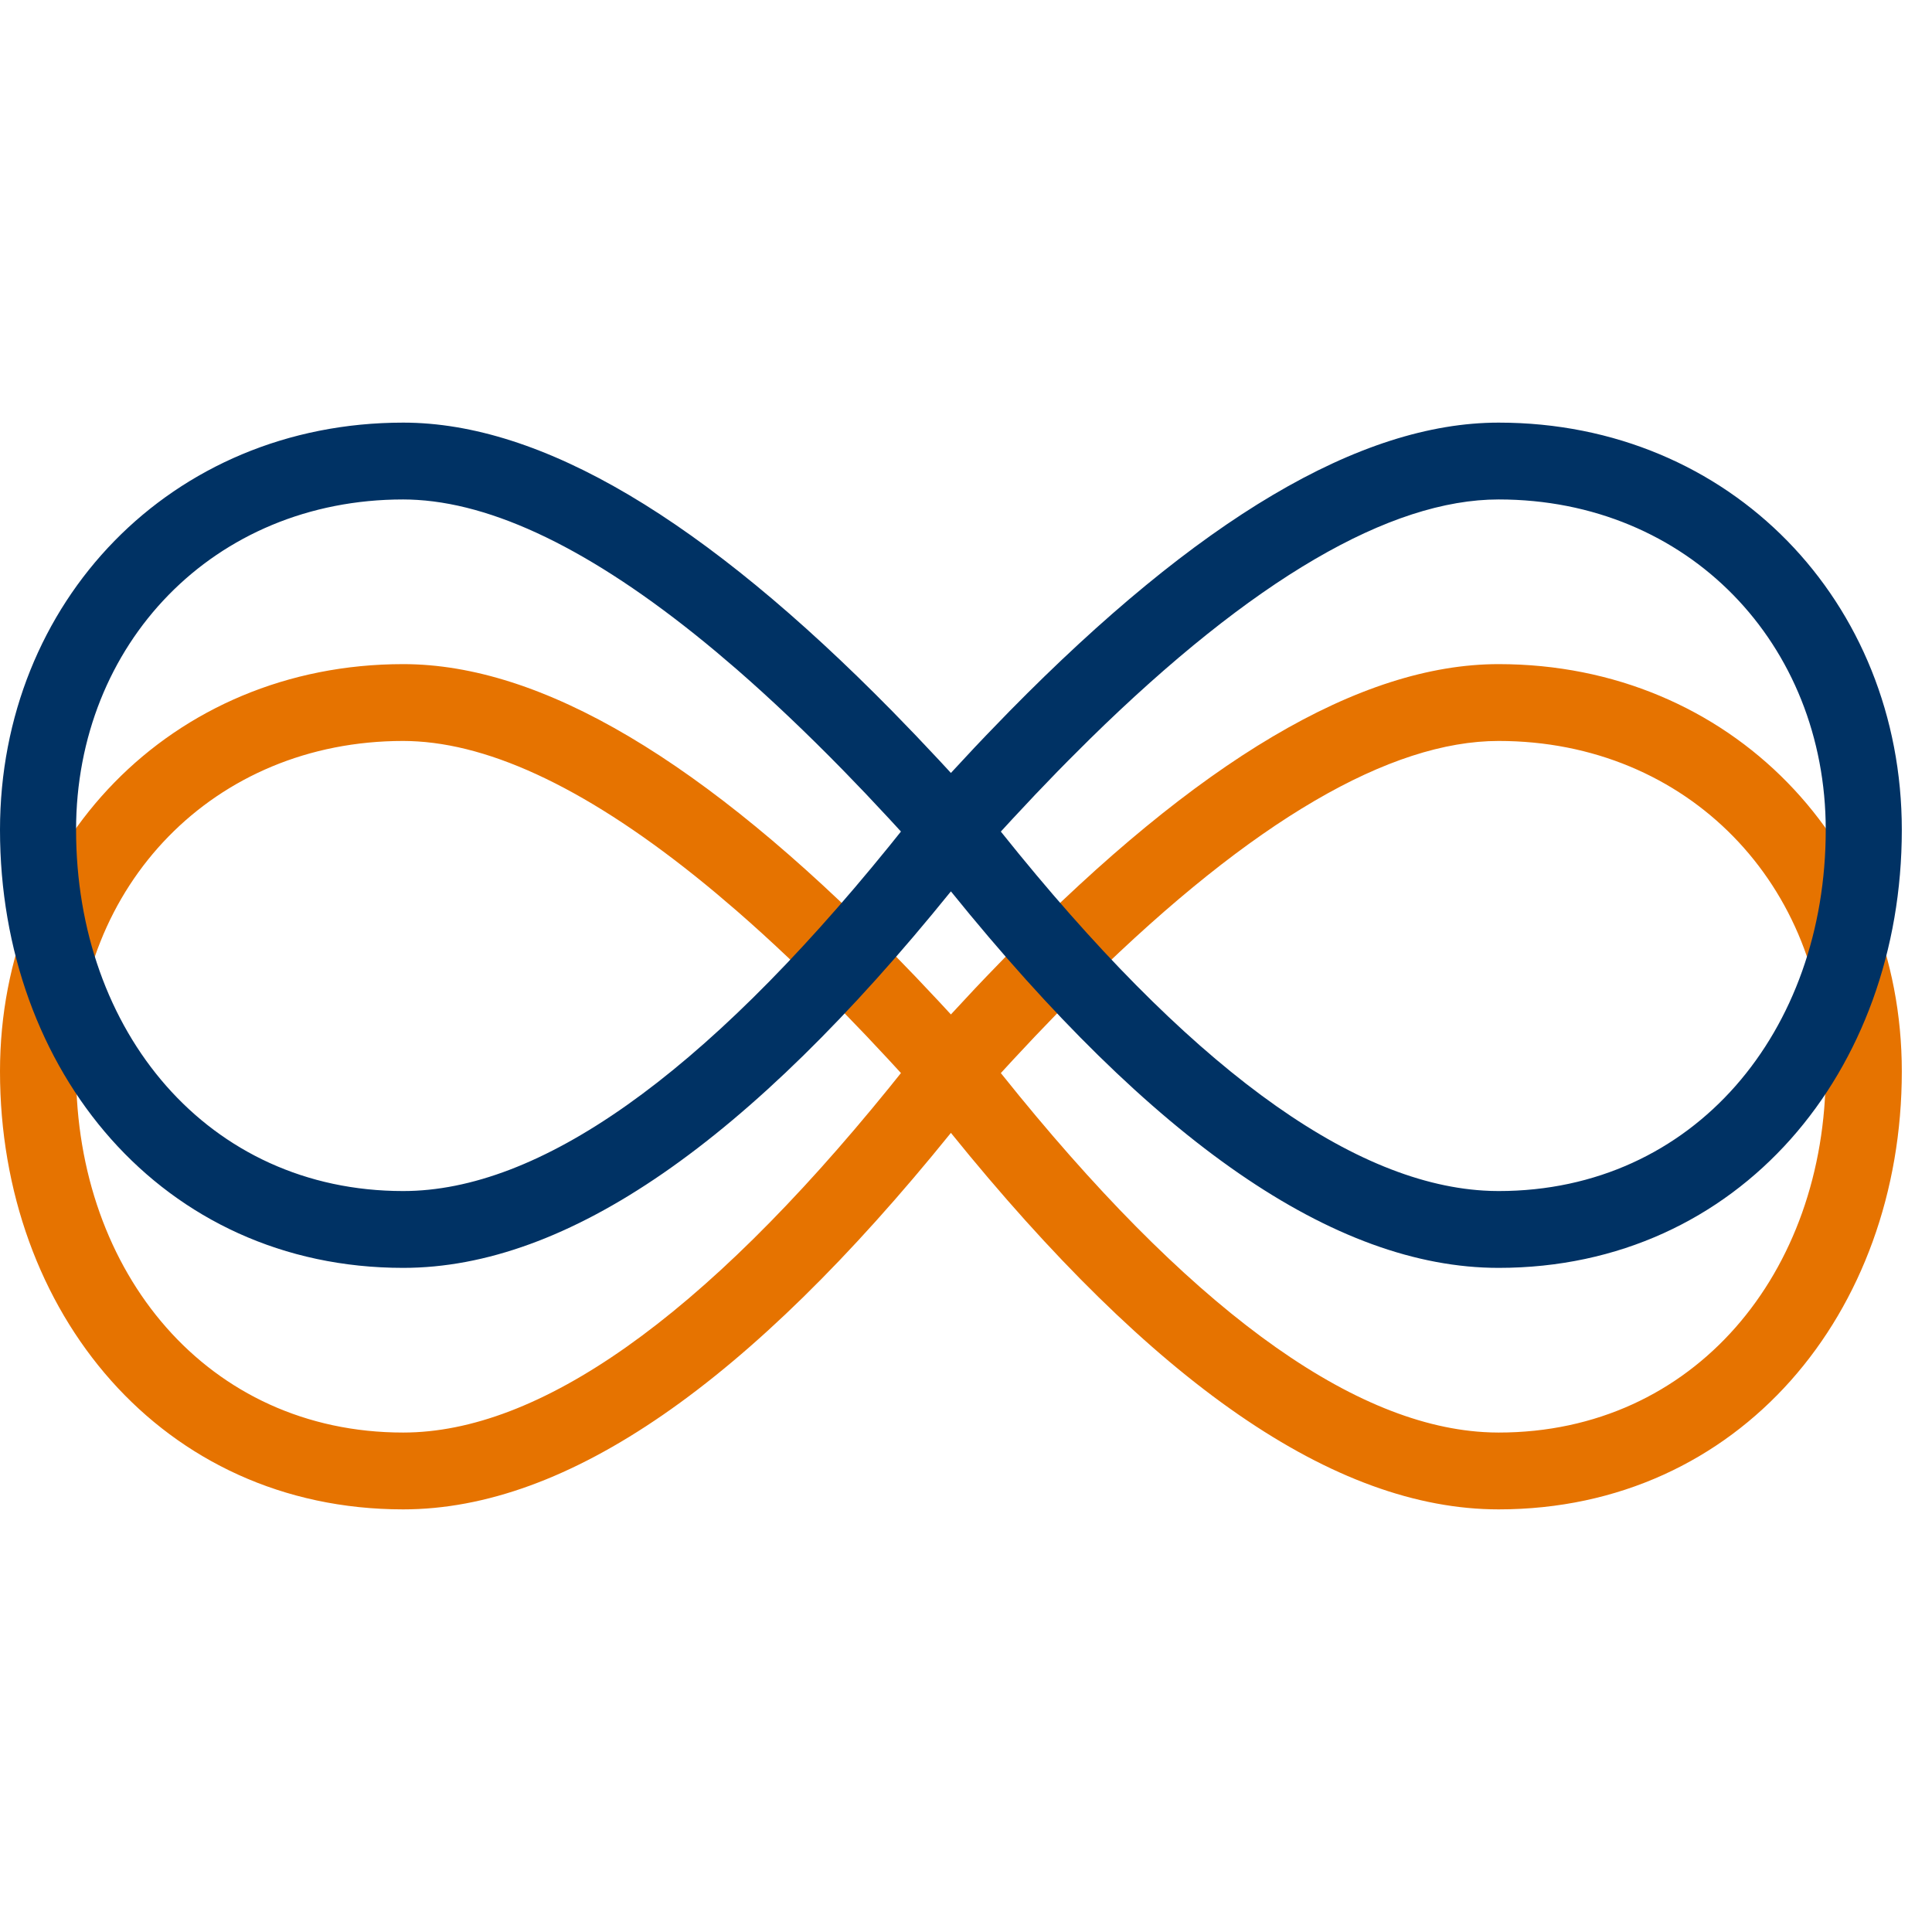
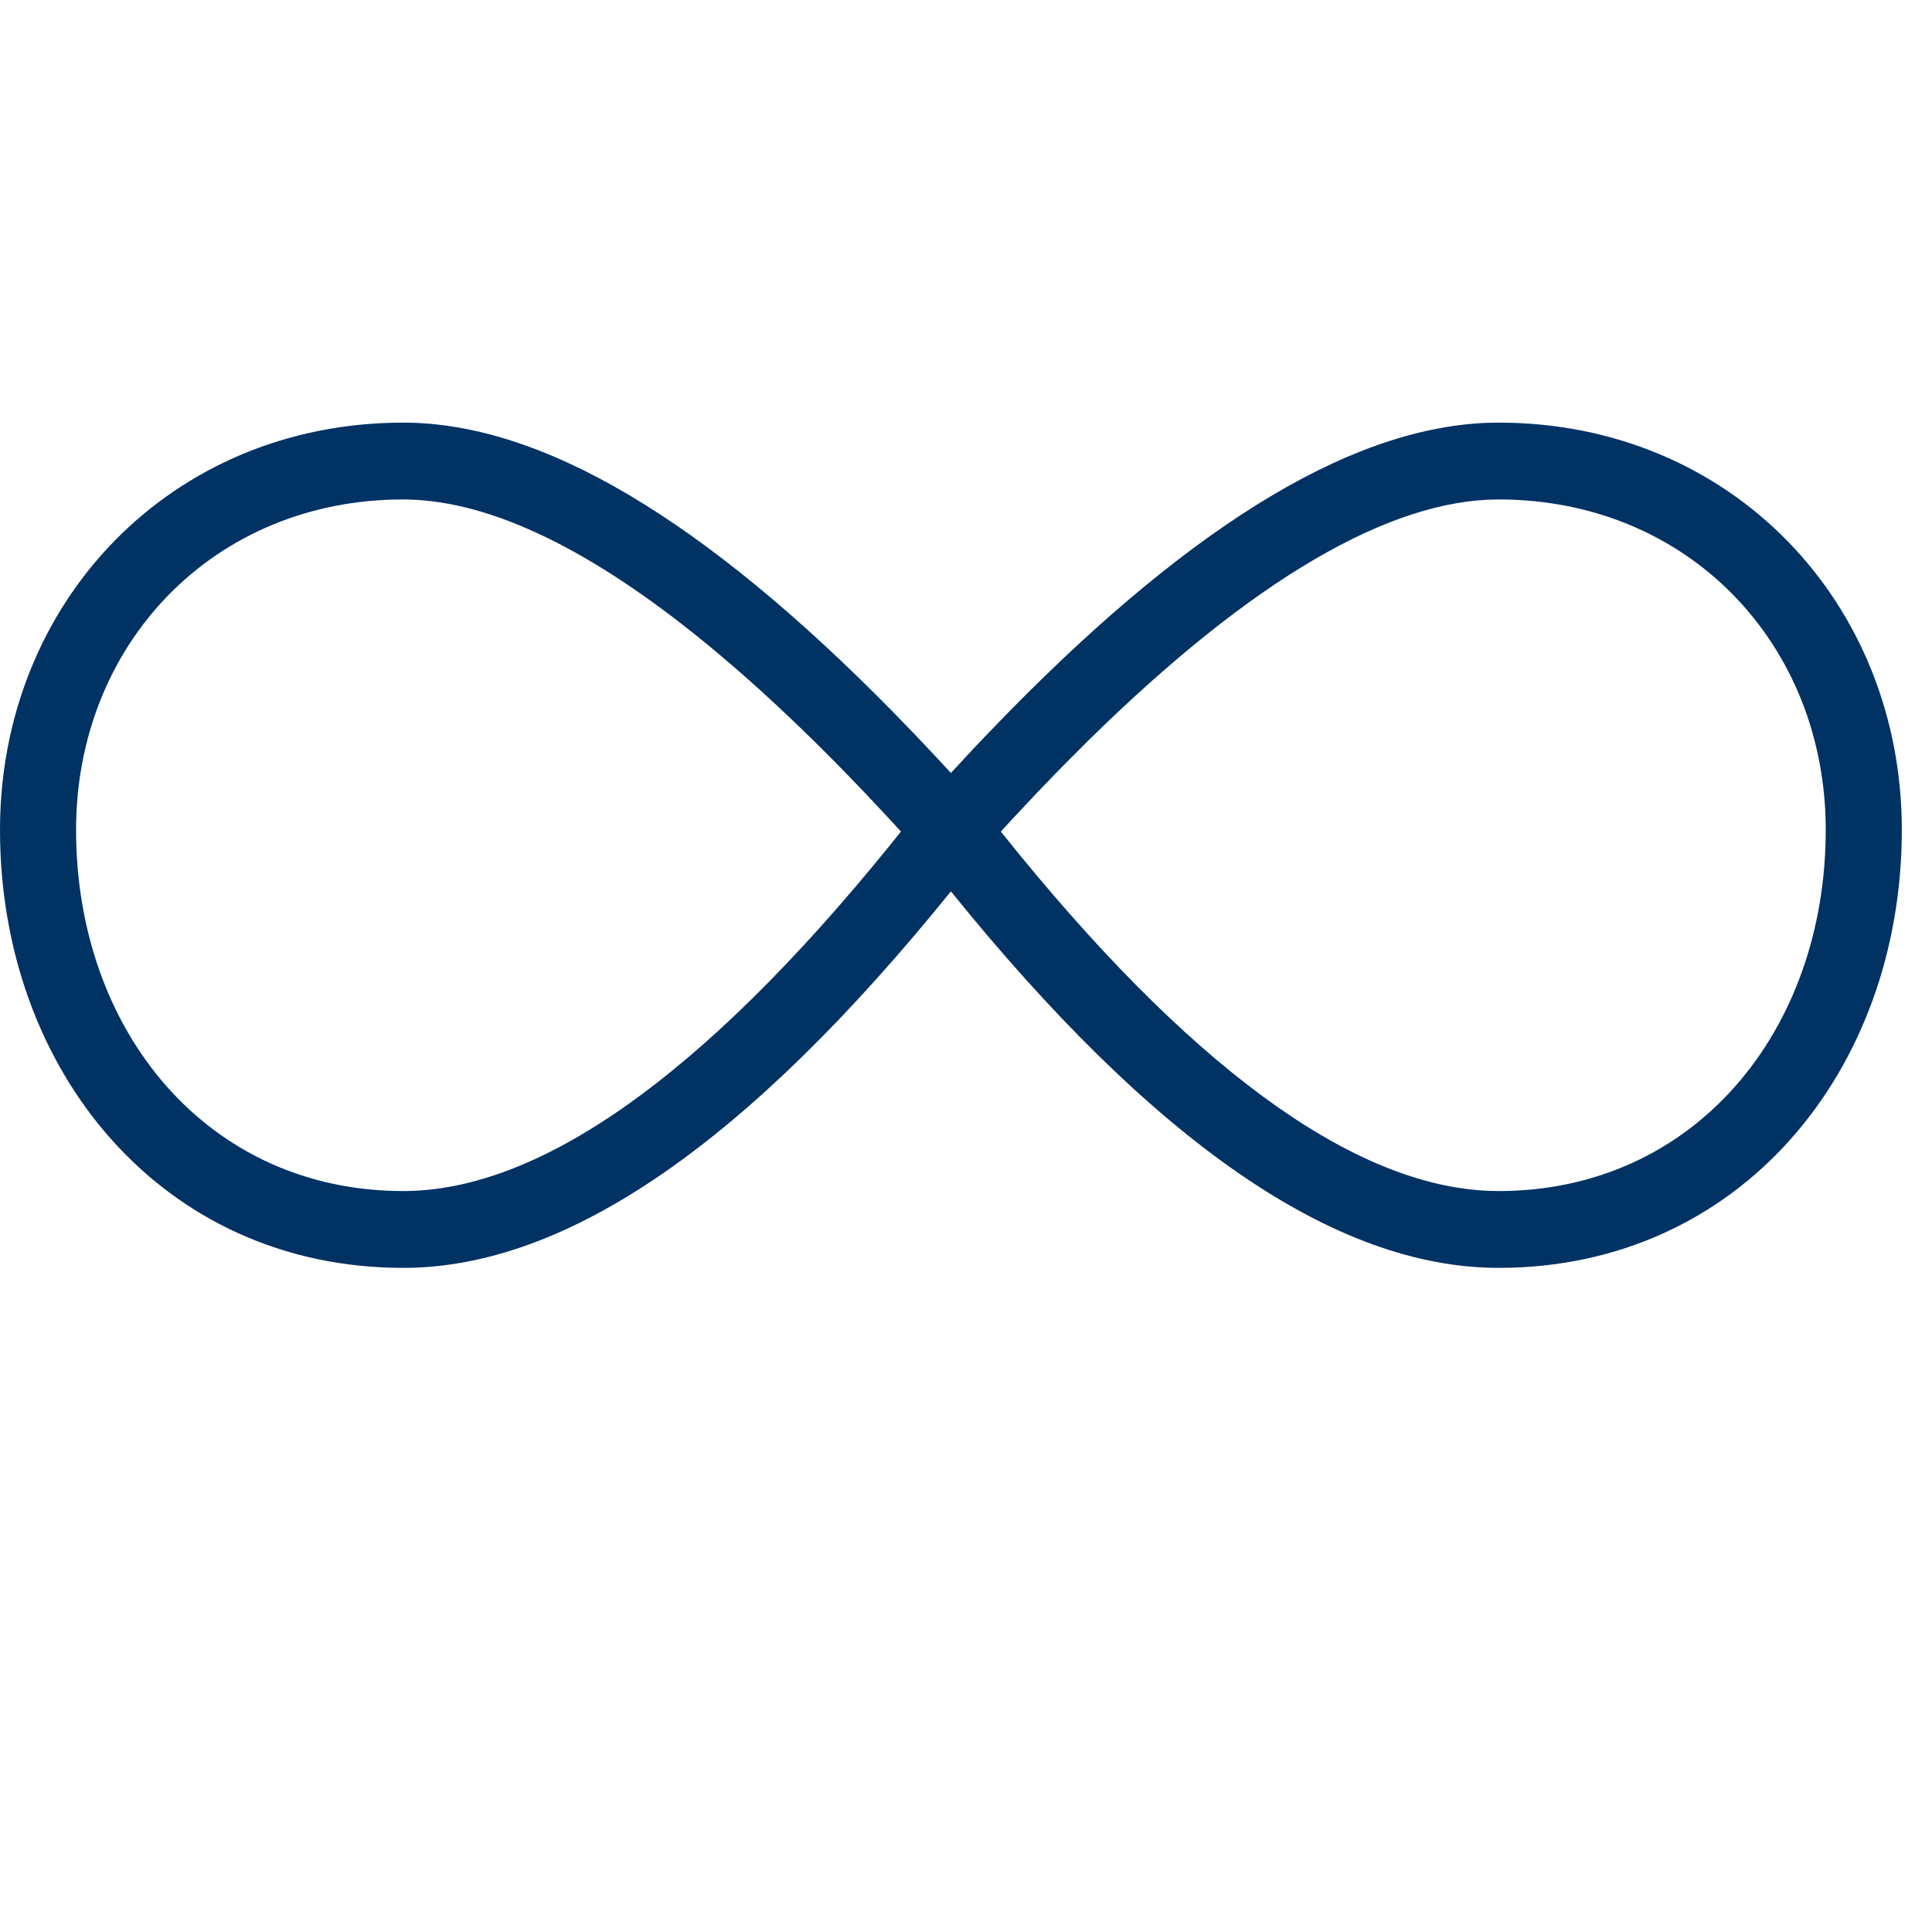
<svg xmlns="http://www.w3.org/2000/svg" width="48px" height="48px" viewBox="0 0 64 64" version="1.1">
  <title>Persönlicher Kunden-Service</title>
  <g stroke="none" stroke-width="1" fill="none" fill-rule="evenodd">
-     <path d="M49.644,22 C57.344,22 63,27.956 63,35.491 C63,43.469 57.632,50 49.644,50 C44.195,50 38.186,45.803 31.5,37.528 C24.815,45.801 18.807,50 13.356,50 C5.368,50 0,43.469 0,35.491 C0,27.956 5.656,22 13.356,22 C17.949,22 23.316,25.21 29.561,31.562 L30.33,32.356 L31.108,33.181 C31.238,33.321 31.369,33.462 31.5,33.605 L32.282,32.764 C32.412,32.627 32.541,32.491 32.67,32.356 L33.439,31.562 C39.684,25.21 45.051,22 49.644,22 Z M13.356,24.545 C7.072,24.545 2.52,29.339 2.52,35.491 C2.52,42.157 6.875,47.455 13.356,47.455 C17.843,47.455 23.25,43.685 29.458,36.028 L29.845,35.546 L29.435,35.1 L28.685,34.3 L27.945,33.532 C26.72,32.279 25.538,31.158 24.4,30.168 L23.722,29.59 C19.909,26.403 16.601,24.735 13.834,24.561 L13.591,24.549 L13.356,24.545 Z M49.644,24.545 C46.055,24.545 41.508,27.175 36.091,32.493 L35.38,33.202 C35.26,33.323 35.141,33.445 35.02,33.568 L34.294,34.323 L33.558,35.108 L33.154,35.547 L33.187,35.588 C39.314,43.251 44.668,47.165 49.141,47.439 L49.394,47.451 L49.644,47.455 C56.125,47.455 60.48,42.157 60.48,35.491 C60.48,29.339 55.928,24.545 49.644,24.545 Z" fill="#e67300" />
-     <path d="M49.644,14 C57.344,14 63,19.956 63,27.491 C63,35.469 57.632,42 49.644,42 C44.195,42 38.186,37.803 31.5,29.528 C24.815,37.801 18.807,42 13.356,42 C5.368,42 0,35.469 0,27.491 C0,19.956 5.656,14 13.356,14 C17.949,14 23.316,17.21 29.561,23.562 L30.33,24.356 L31.108,25.181 C31.238,25.321 31.369,25.462 31.5,25.605 L32.282,24.764 C32.412,24.627 32.541,24.491 32.67,24.356 L33.439,23.562 C39.684,17.21 45.051,14 49.644,14 Z M13.356,16.545 C7.072,16.545 2.52,21.339 2.52,27.491 C2.52,34.157 6.875,39.455 13.356,39.455 C17.843,39.455 23.25,35.685 29.458,28.028 L29.845,27.546 L29.435,27.1 L28.685,26.3 L27.945,25.532 C26.72,24.279 25.538,23.158 24.4,22.168 L23.722,21.59 C19.909,18.403 16.601,16.735 13.834,16.561 L13.591,16.549 L13.356,16.545 Z M49.644,16.545 C46.055,16.545 41.508,19.175 36.091,24.493 L35.38,25.202 C35.26,25.323 35.141,25.445 35.02,25.568 L34.294,26.323 L33.558,27.108 L33.154,27.547 L33.187,27.588 C39.314,35.251 44.668,39.165 49.141,39.439 L49.394,39.451 L49.644,39.455 C56.125,39.455 60.48,34.157 60.48,27.491 C60.48,21.339 55.928,16.545 49.644,16.545 Z" fill="#003264" />
+     <path d="M49.644,14 C57.344,14 63,19.956 63,27.491 C63,35.469 57.632,42 49.644,42 C44.195,42 38.186,37.803 31.5,29.528 C24.815,37.801 18.807,42 13.356,42 C5.368,42 0,35.469 0,27.491 C0,19.956 5.656,14 13.356,14 C17.949,14 23.316,17.21 29.561,23.562 L30.33,24.356 L31.108,25.181 C31.238,25.321 31.369,25.462 31.5,25.605 L32.282,24.764 C32.412,24.627 32.541,24.491 32.67,24.356 L33.439,23.562 C39.684,17.21 45.051,14 49.644,14 Z M13.356,16.545 C7.072,16.545 2.52,21.339 2.52,27.491 C2.52,34.157 6.875,39.455 13.356,39.455 C17.843,39.455 23.25,35.685 29.458,28.028 L29.845,27.546 L29.435,27.1 L28.685,26.3 L27.945,25.532 C26.72,24.279 25.538,23.158 24.4,22.168 L23.722,21.59 C19.909,18.403 16.601,16.735 13.834,16.561 L13.591,16.549 L13.356,16.545 Z M49.644,16.545 C46.055,16.545 41.508,19.175 36.091,24.493 C35.26,25.323 35.141,25.445 35.02,25.568 L34.294,26.323 L33.558,27.108 L33.154,27.547 L33.187,27.588 C39.314,35.251 44.668,39.165 49.141,39.439 L49.394,39.451 L49.644,39.455 C56.125,39.455 60.48,34.157 60.48,27.491 C60.48,21.339 55.928,16.545 49.644,16.545 Z" fill="#003264" />
  </g>
</svg>